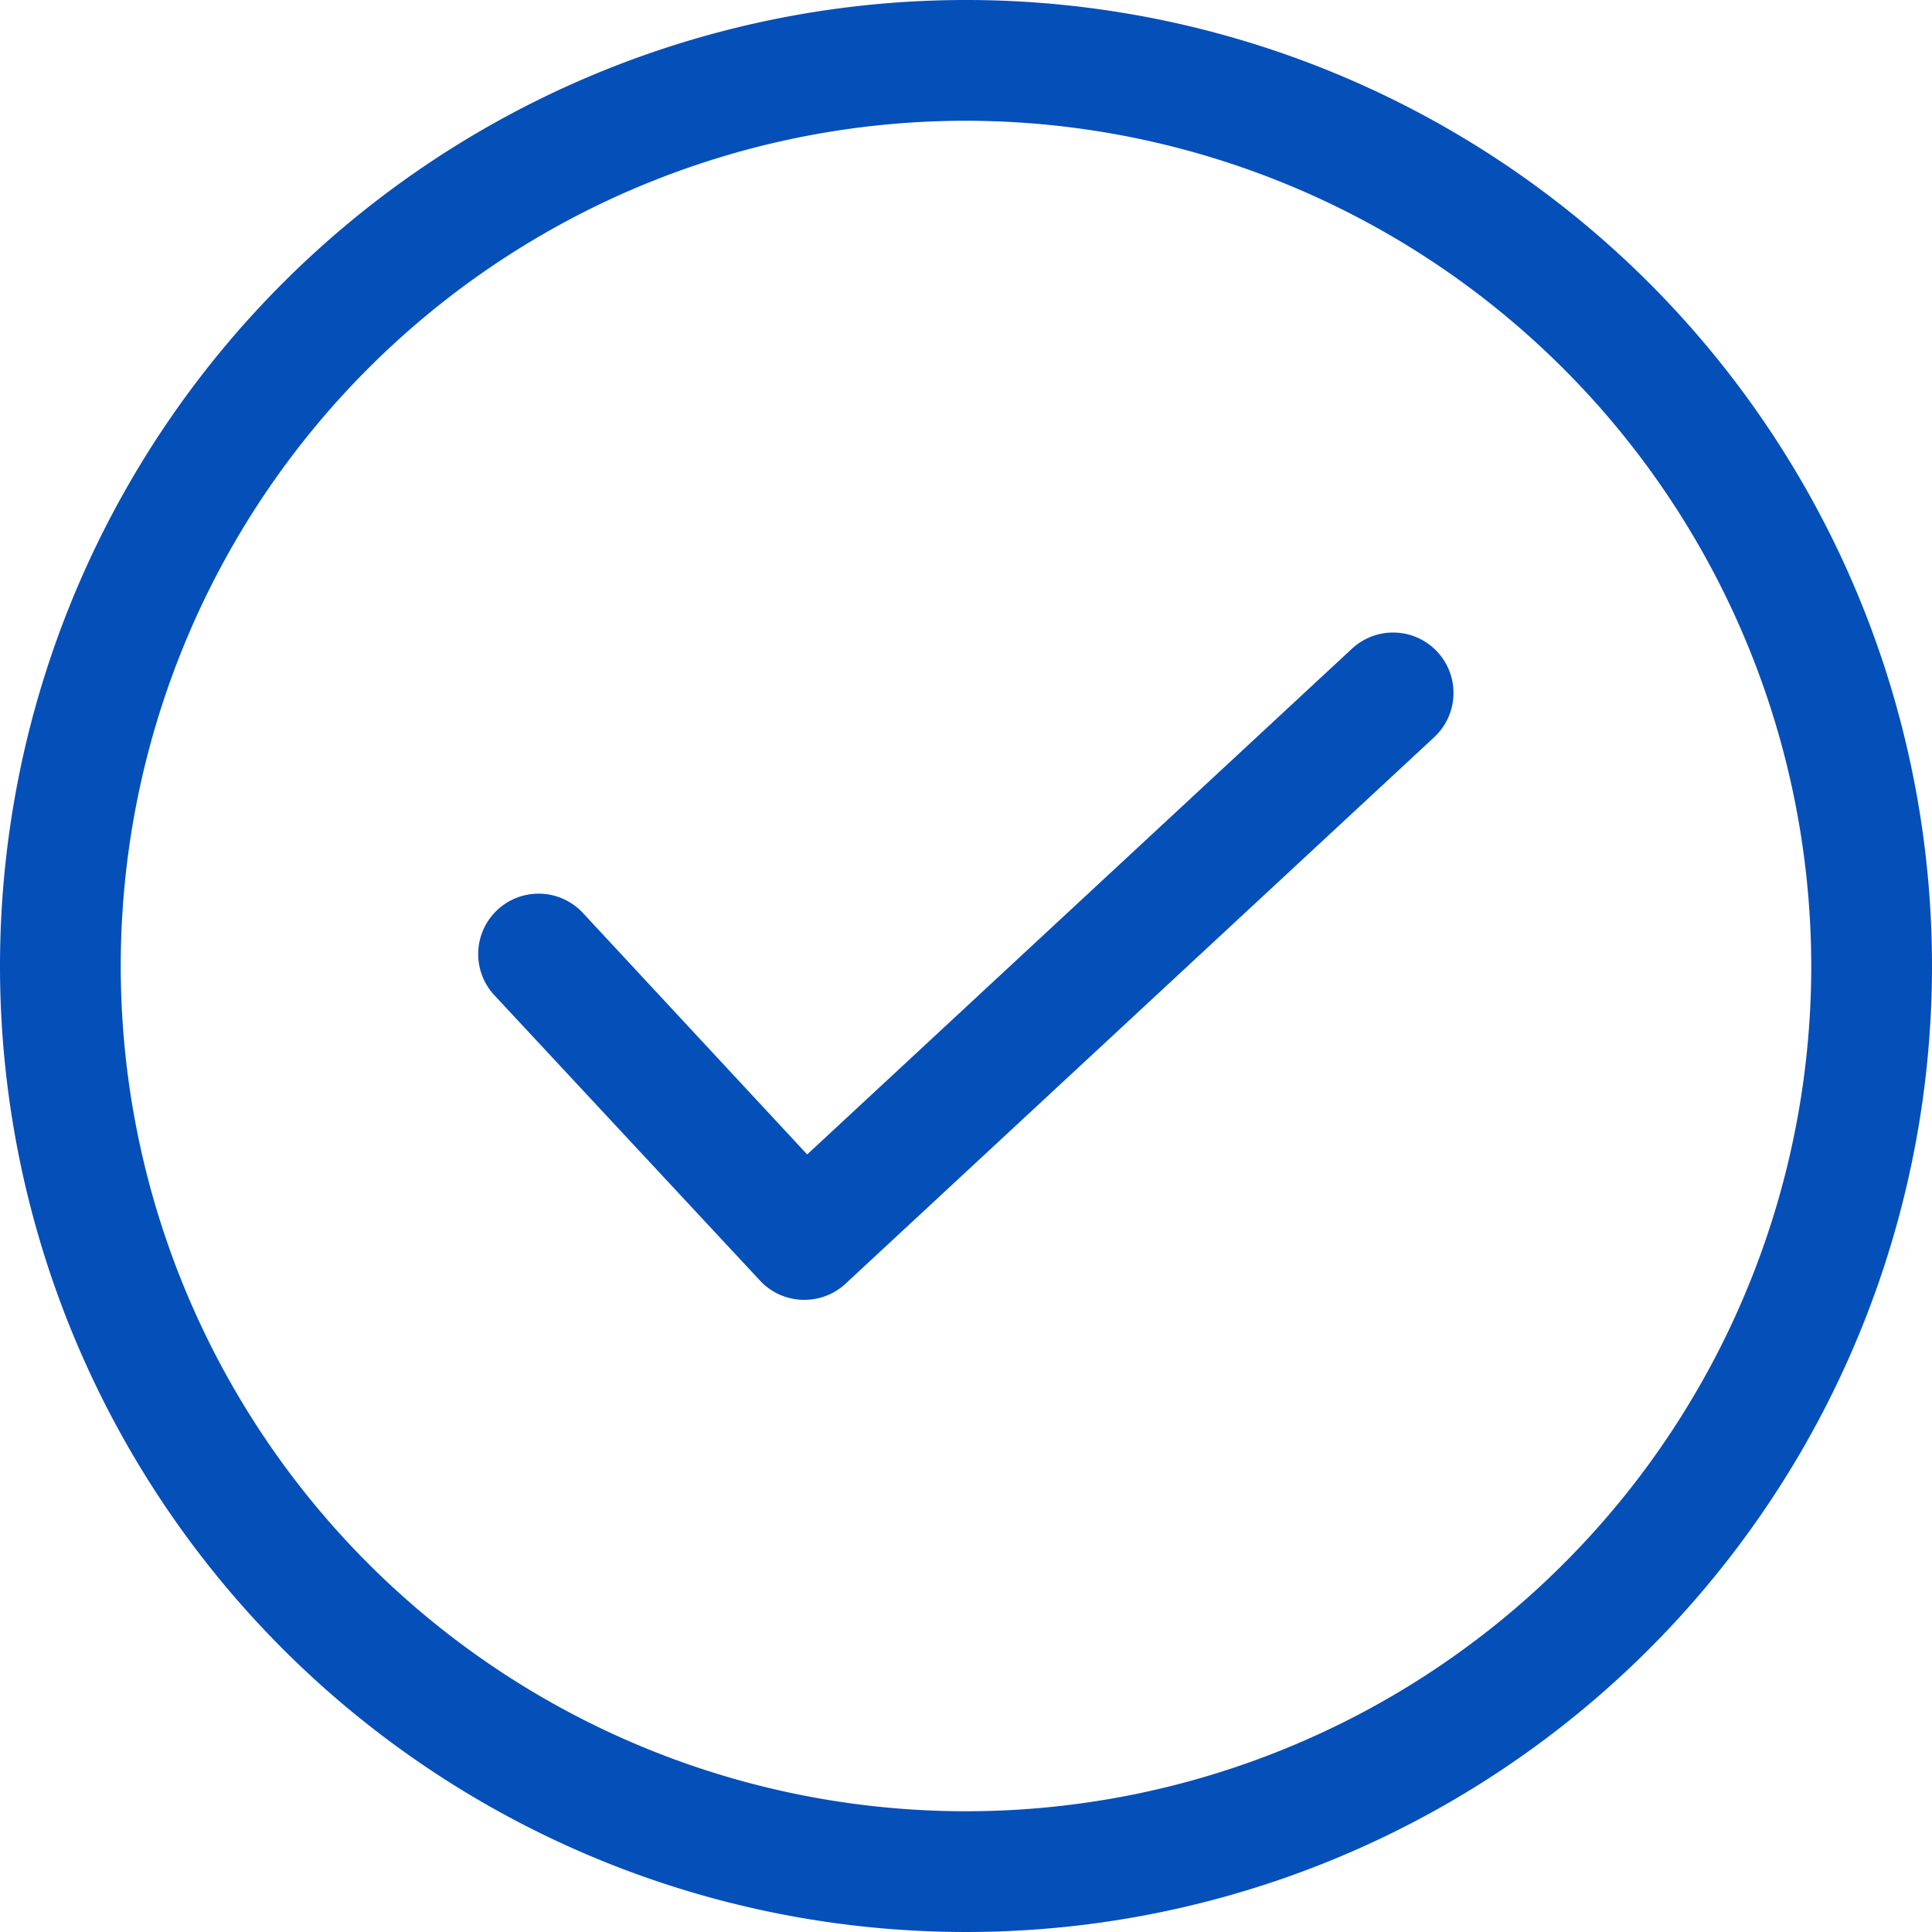
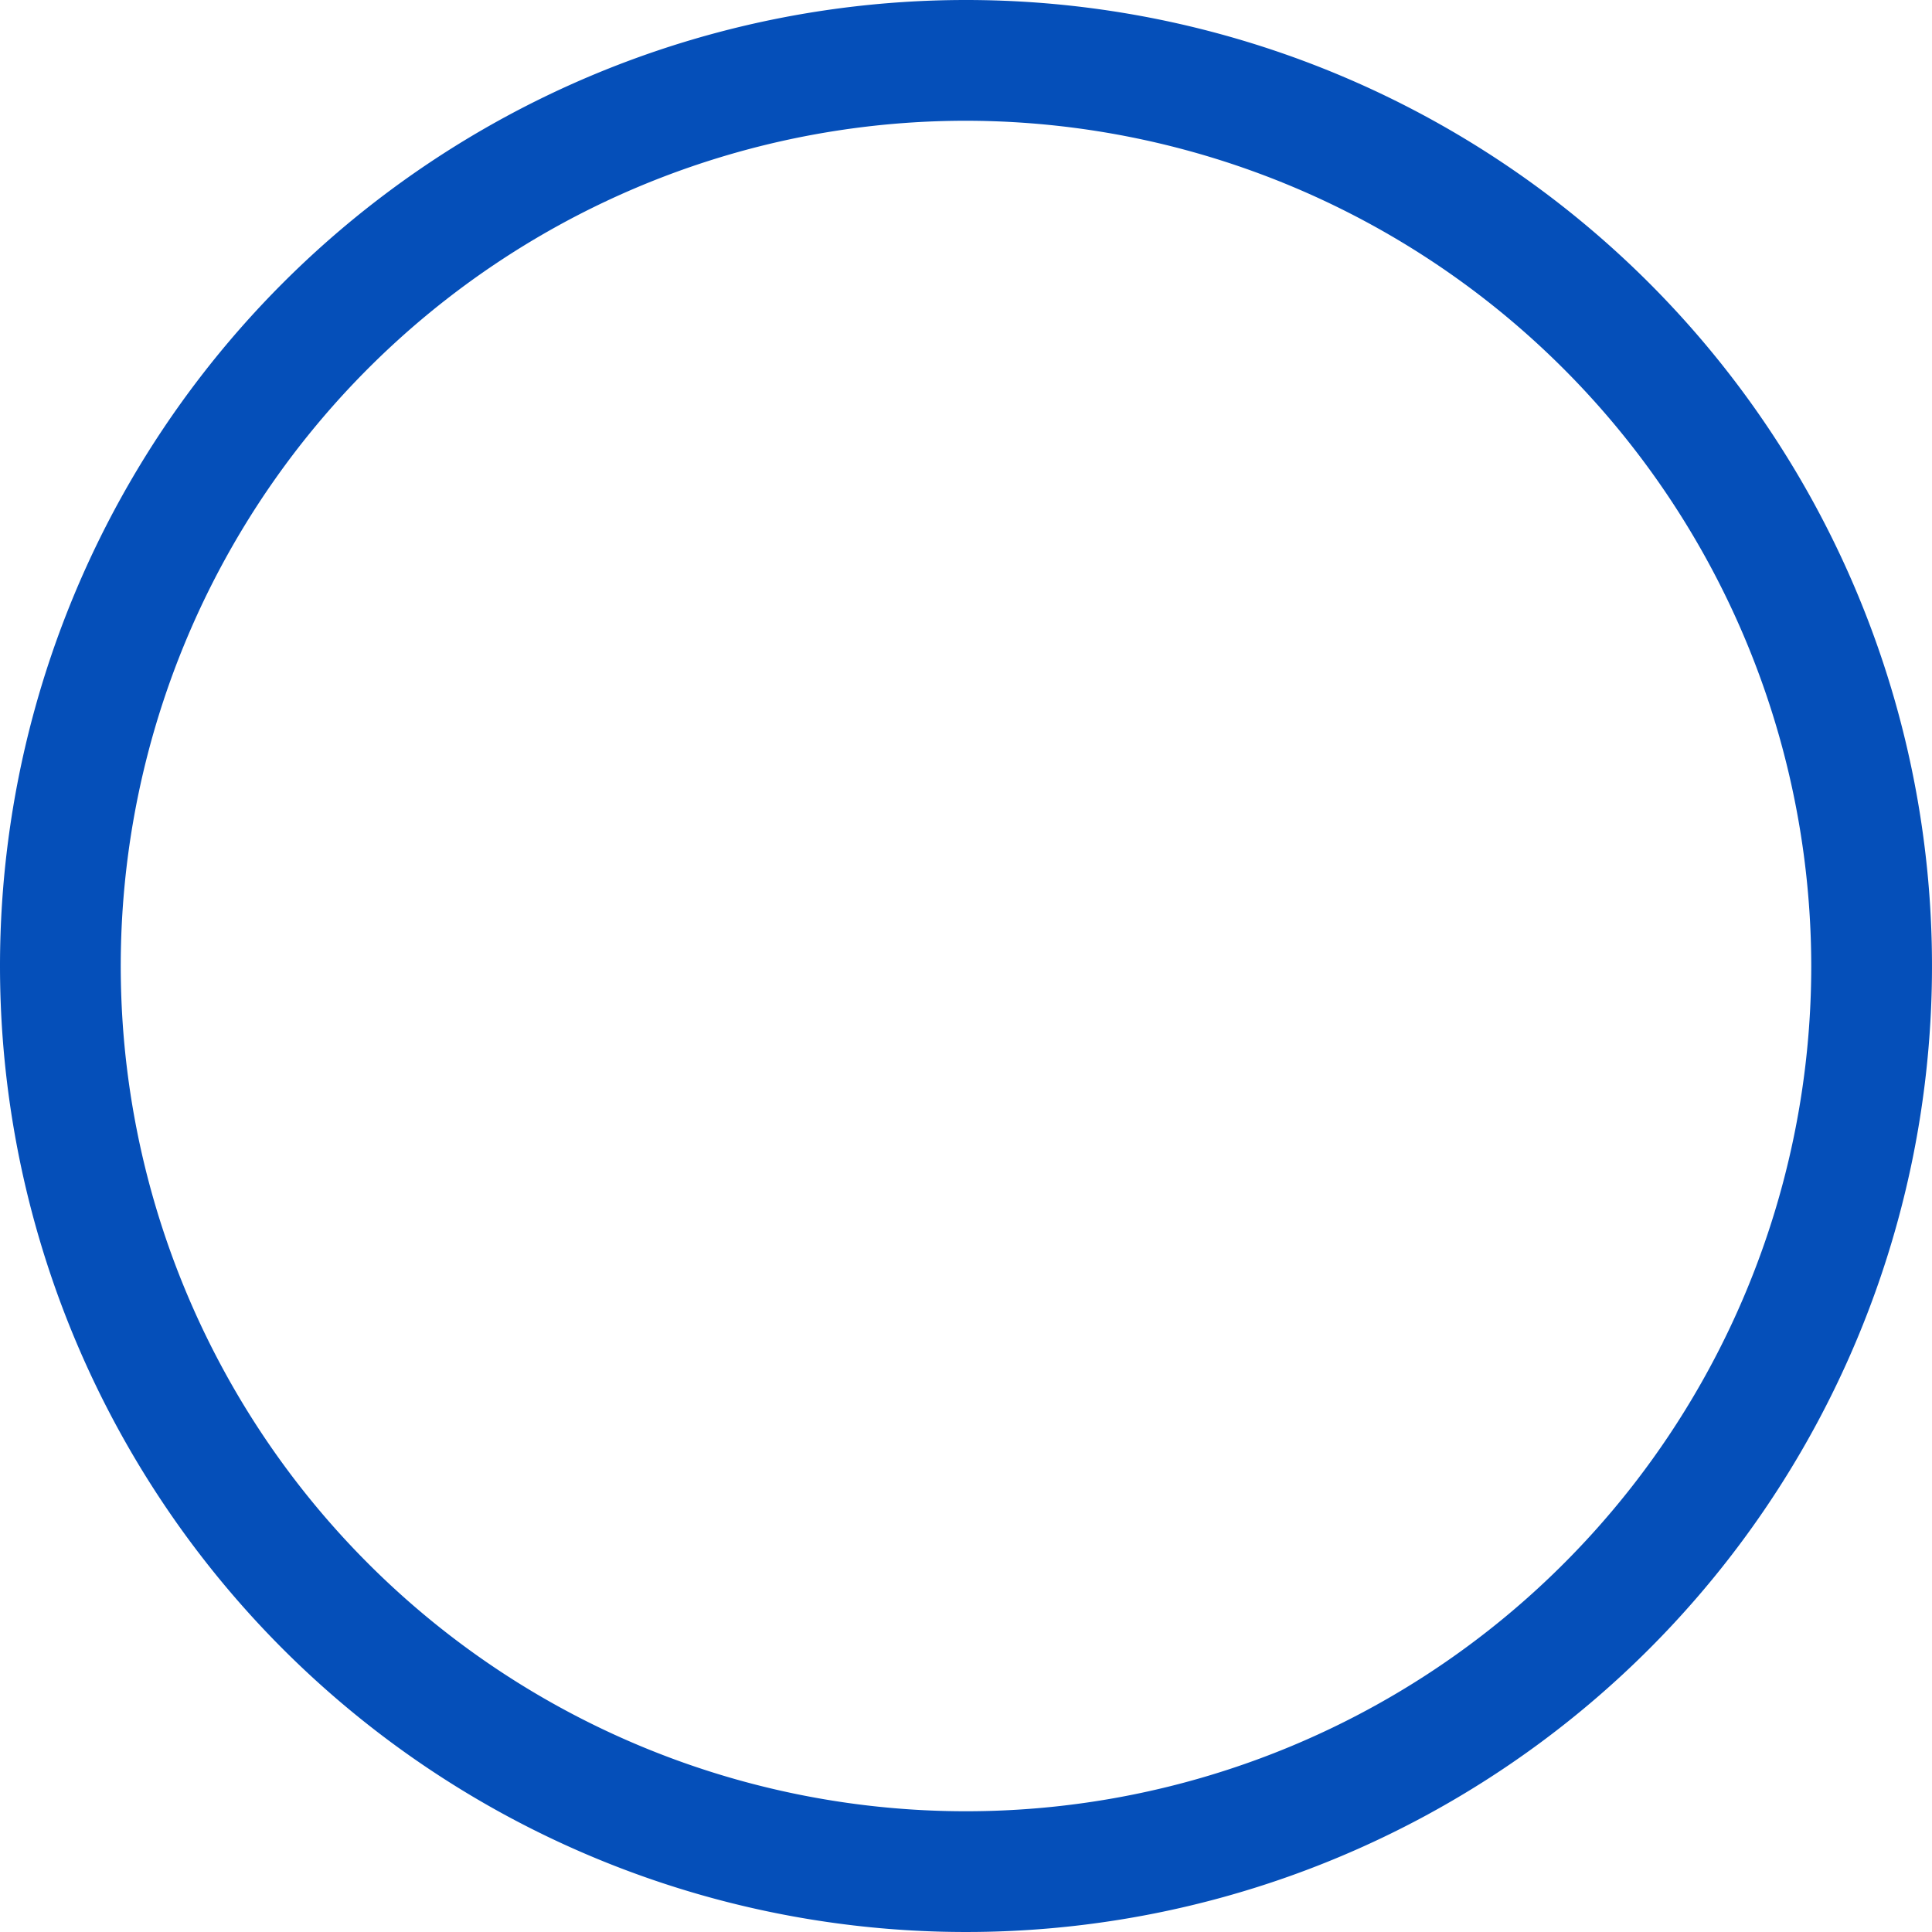
<svg xmlns="http://www.w3.org/2000/svg" id="Tick" width="24" height="24" viewBox="0 0 24 24">
  <path id="Ellipse_9" data-name="Ellipse 9" d="M12,1.5A10.5,10.5,0,1,0,22.5,12,10.512,10.512,0,0,0,12,1.5M12,0A12,12,0,1,1,0,12,12,12,0,0,1,12,0Z" fill="#054fb9" />
-   <path id="Path_976" data-name="Path 976" d="M5337.771,255.111a.748.748,0,0,1-.549-.239l-3.3-3.545a.75.75,0,0,1,1.1-1.022l2.786,3,6.768-6.283a.75.75,0,1,1,1.021,1.1l-7.317,6.793A.748.748,0,0,1,5337.771,255.111Z" transform="translate(-5327.781 -238.964)" fill="#054fb9" />
</svg>